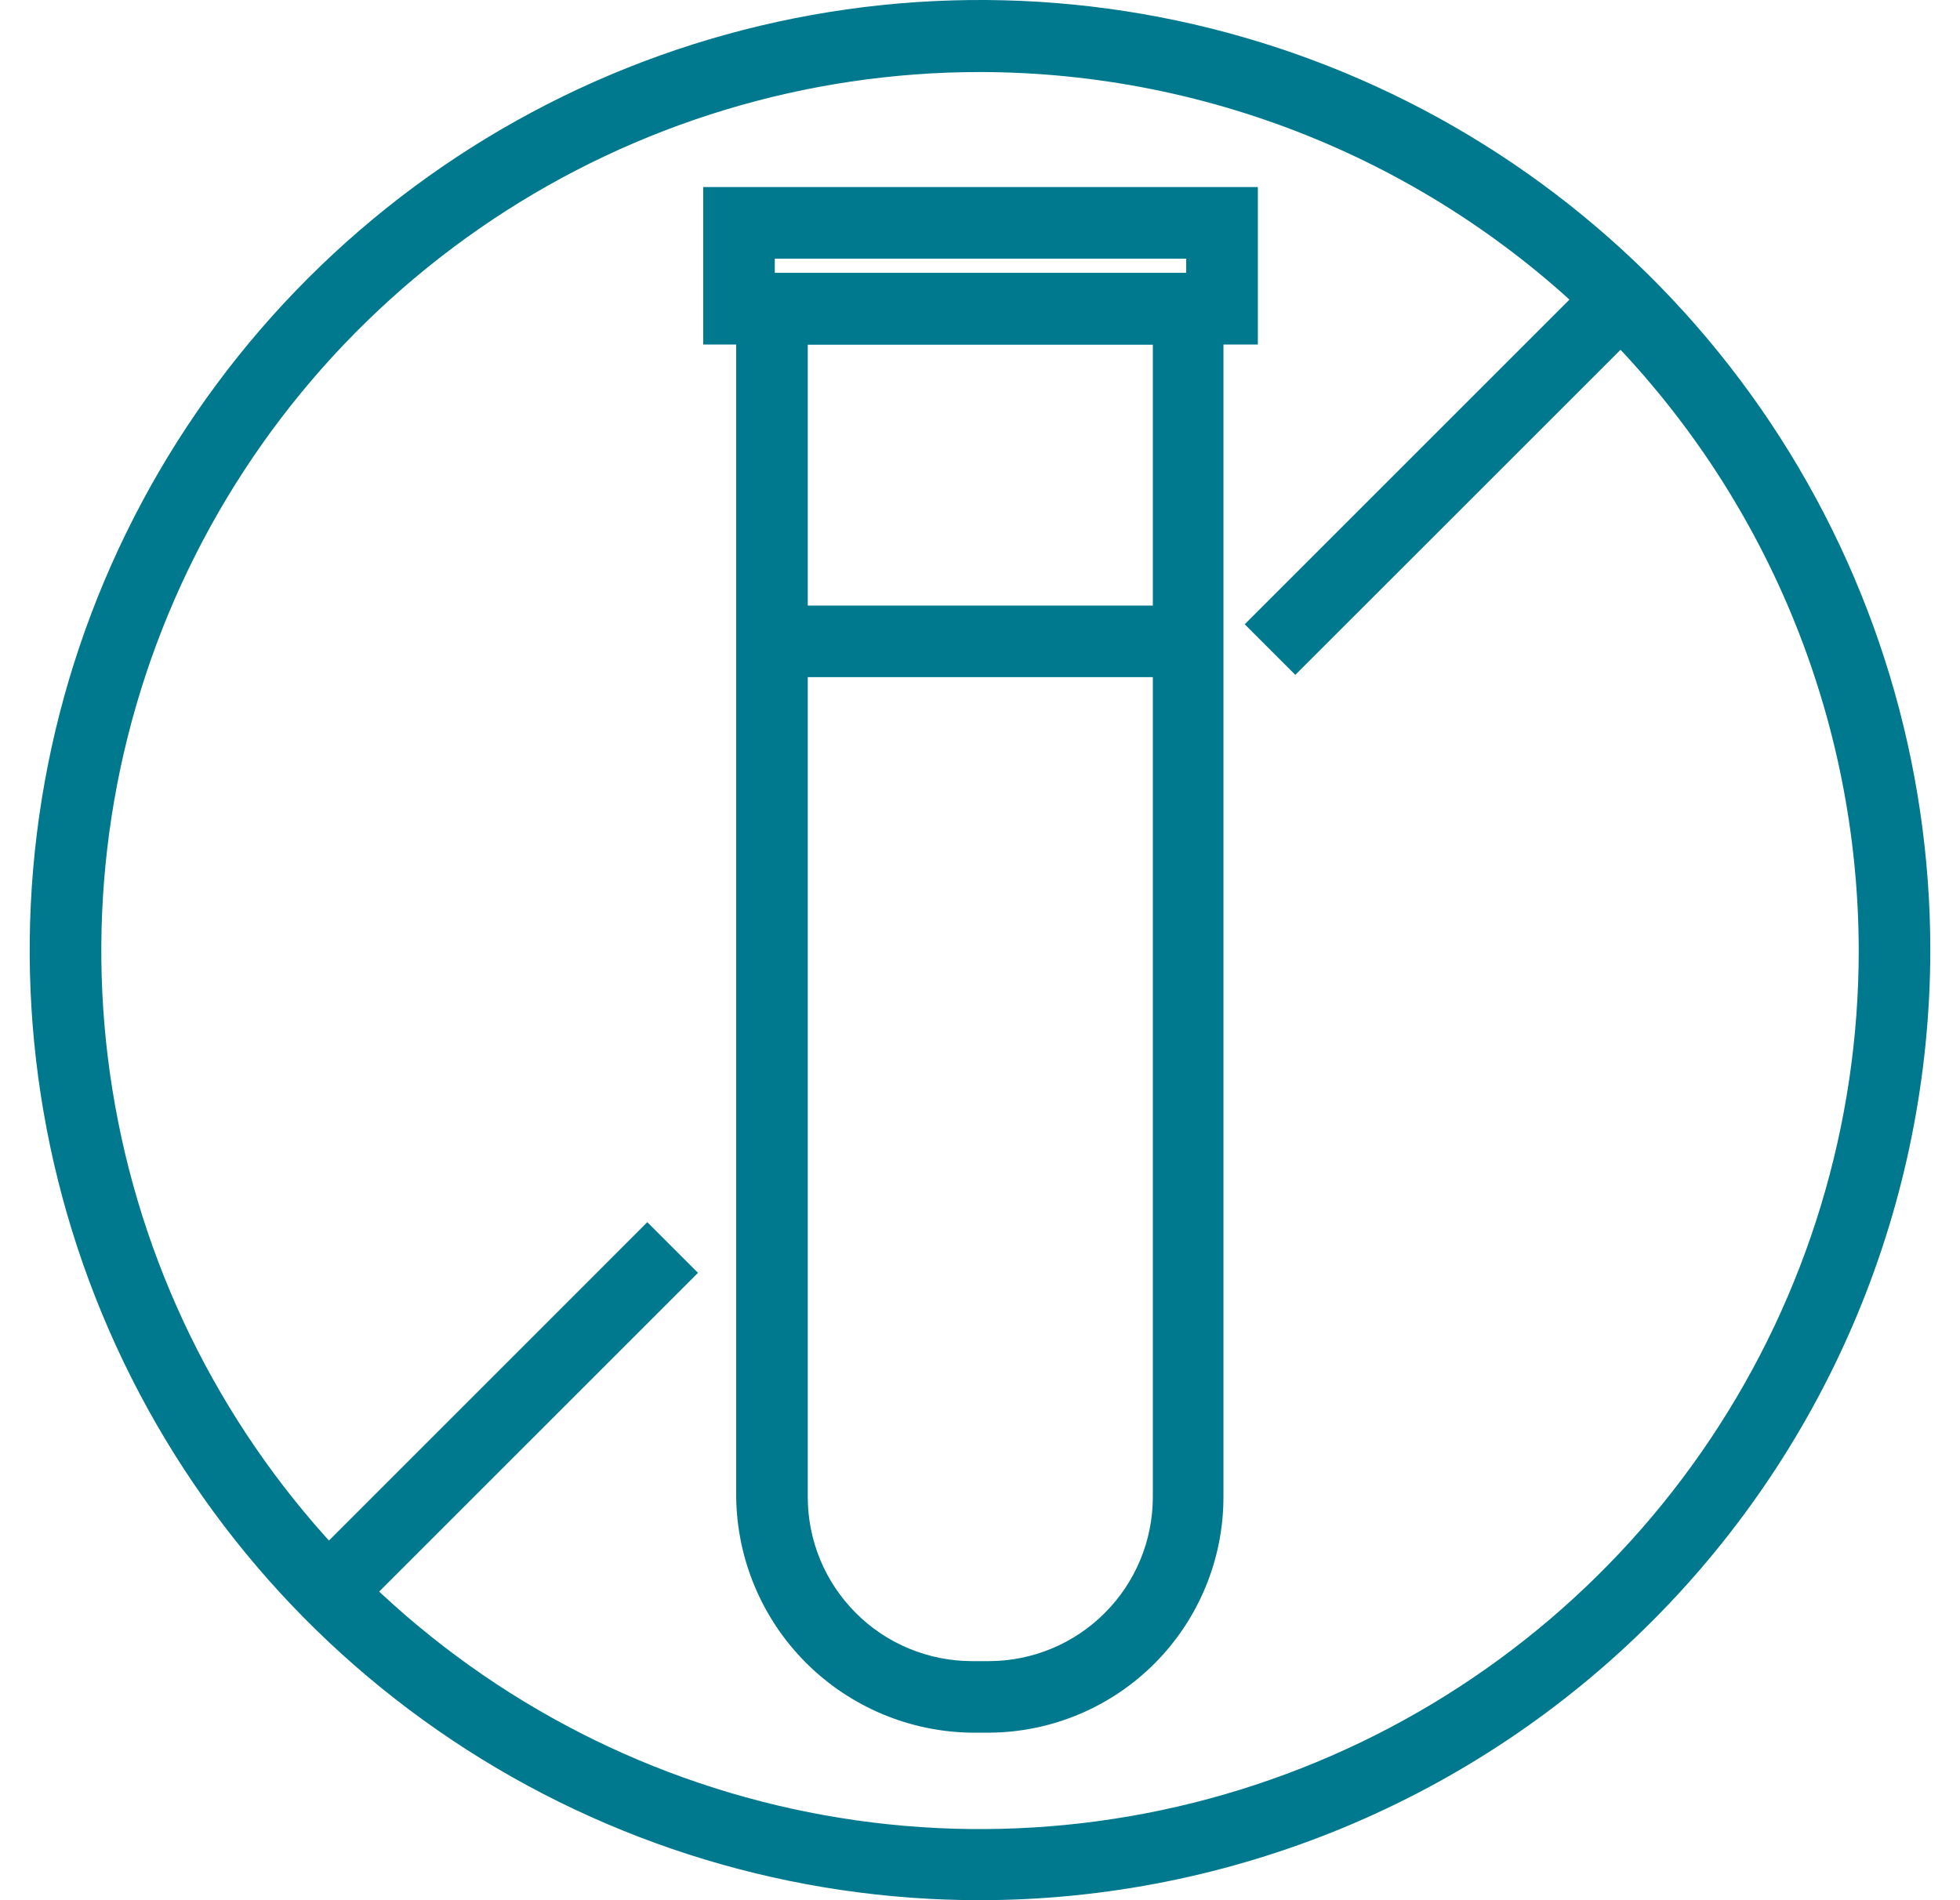
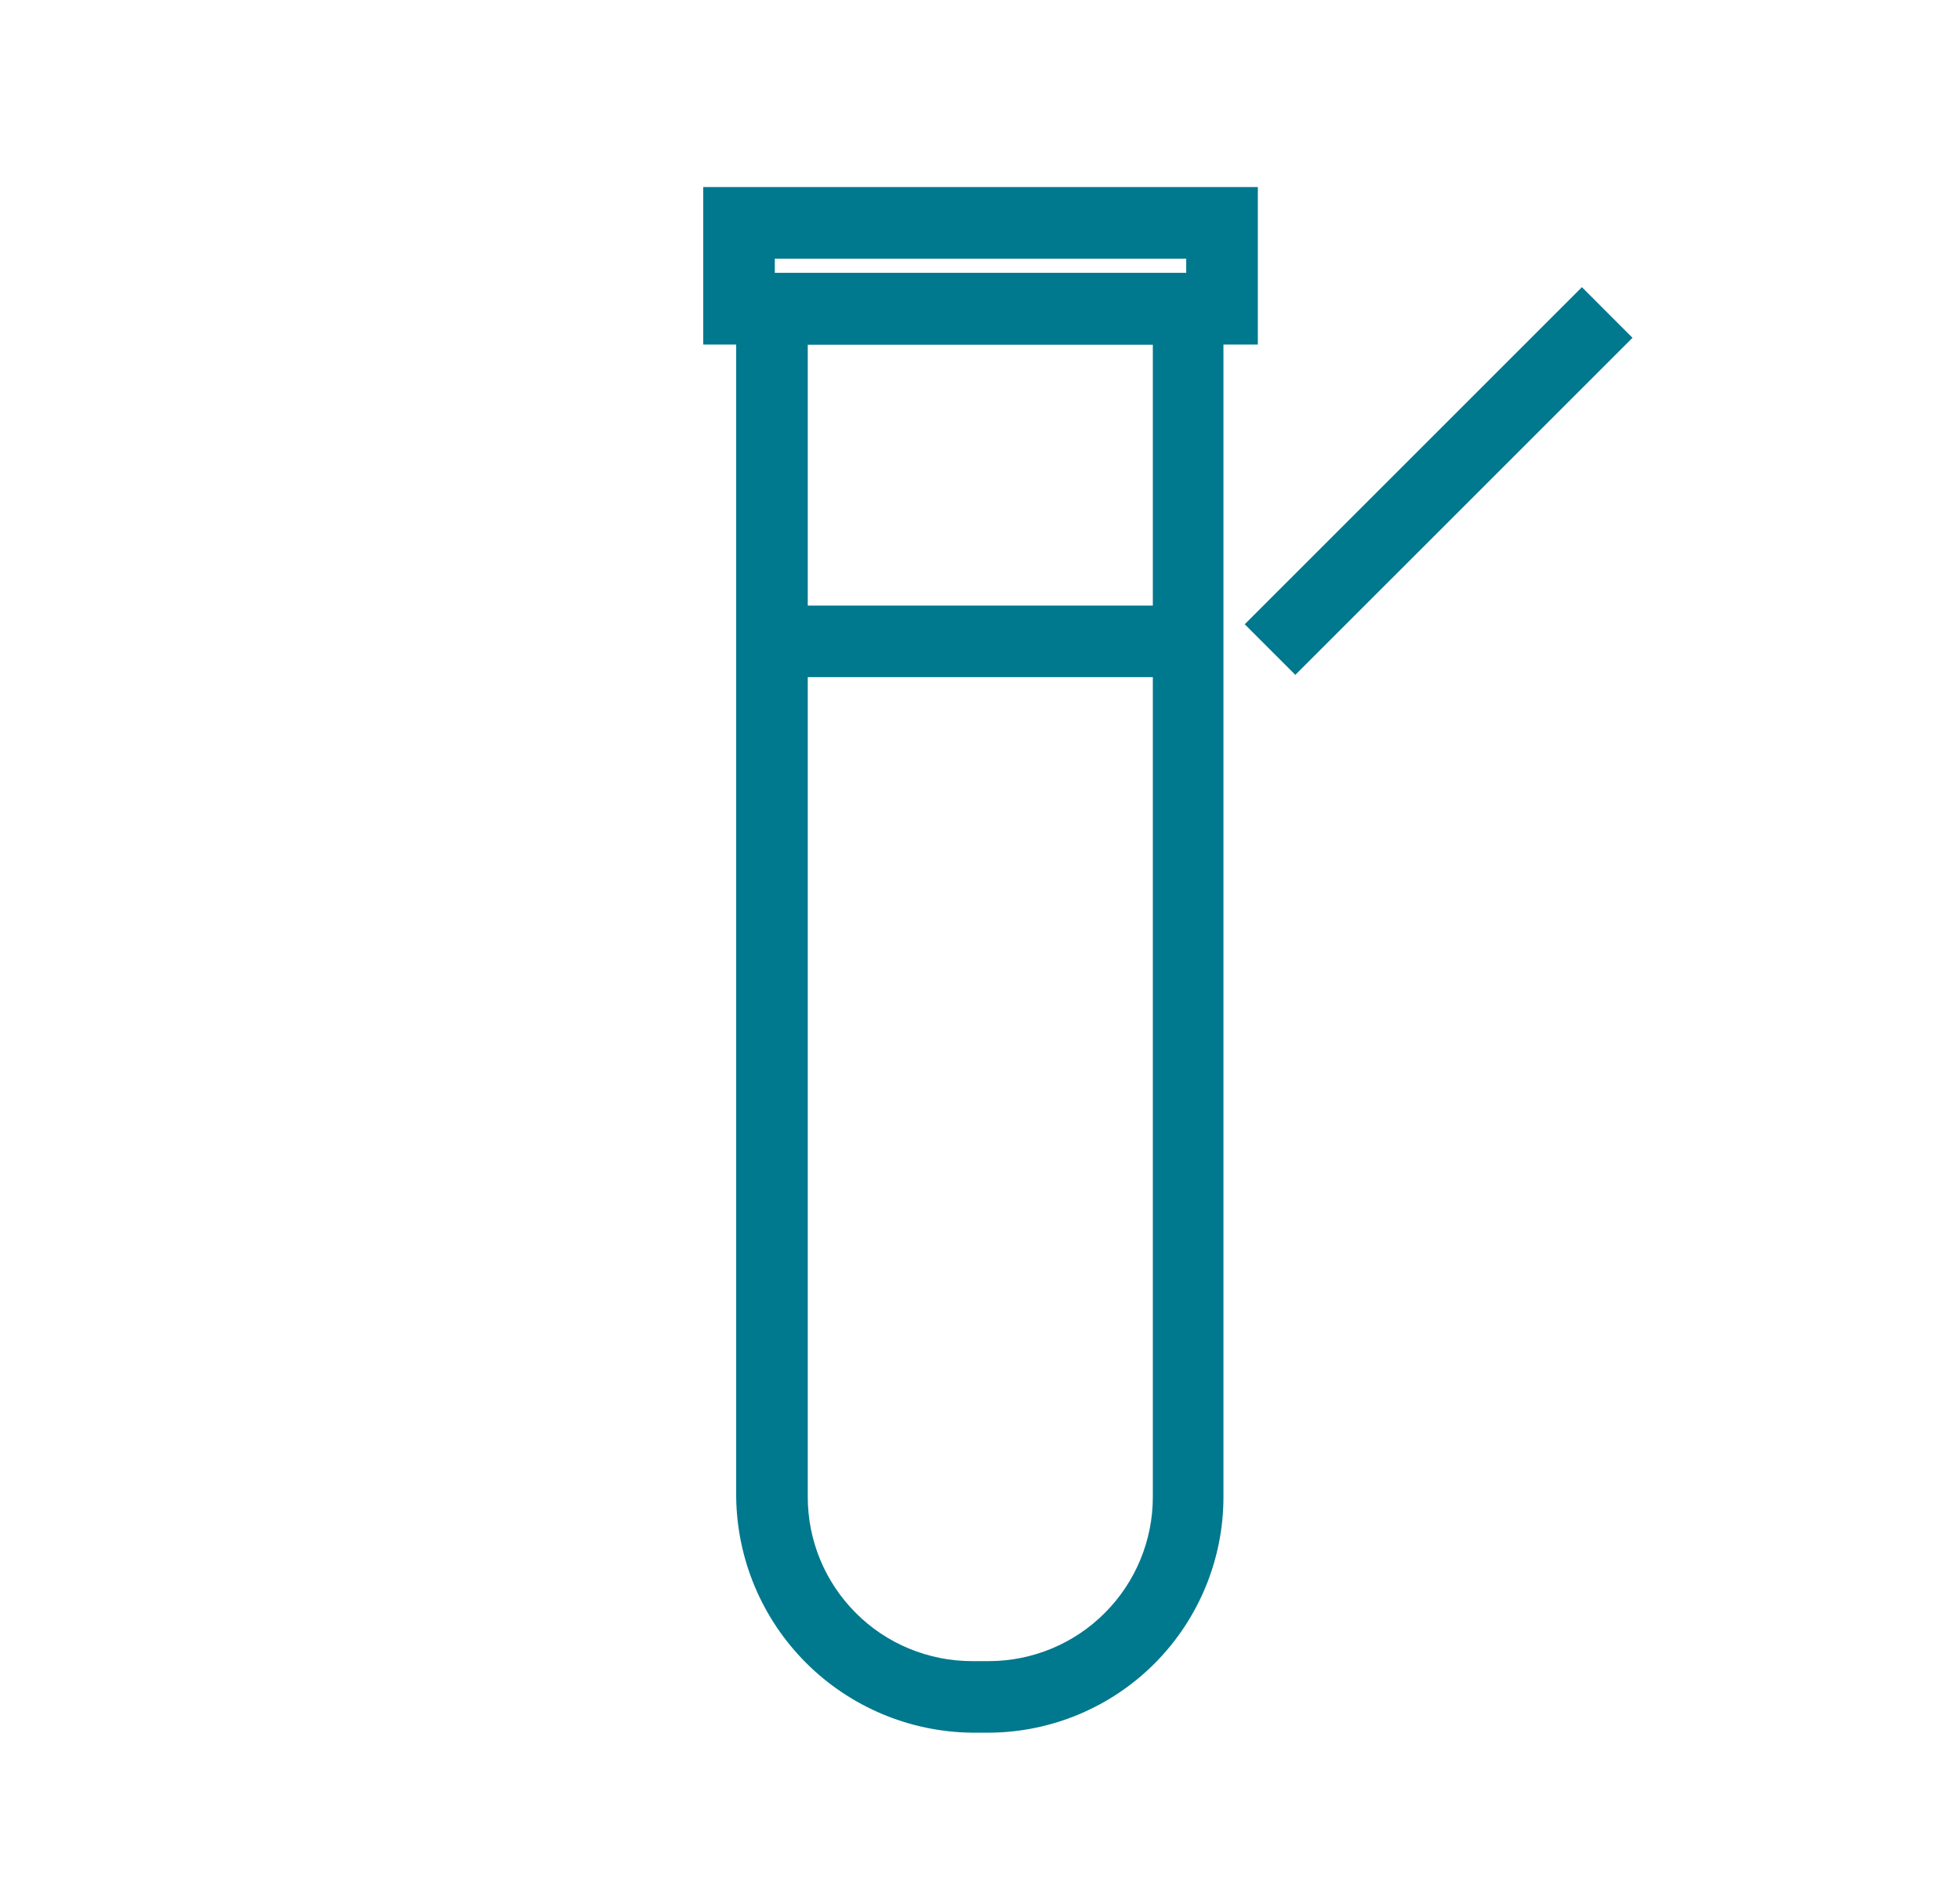
<svg xmlns="http://www.w3.org/2000/svg" width="33" height="32" viewBox="0 0 33 32" fill="none">
  <path d="M12.545 4.597V5.097H13.045H19.972H20.472V4.597V4.356V3.856H19.972H13.045H12.545V4.356V4.597ZM20.678 5.302H12.34V3.65H20.678V5.302Z" fill="#00788E" stroke="#00788E" />
  <path d="M16.654 29.179H16.364C15.315 29.167 14.313 28.744 13.571 28.003C12.829 27.261 12.407 26.258 12.395 25.209V4.597H20.599V25.209C20.599 26.258 20.184 27.264 19.445 28.008C18.706 28.752 17.702 29.173 16.654 29.179ZM13.6 5.802V25.209C13.6 25.573 13.671 25.932 13.81 26.267C13.949 26.603 14.153 26.907 14.41 27.164C14.666 27.421 14.971 27.625 15.306 27.763C15.642 27.902 16.001 27.974 16.364 27.974H16.654C17.386 27.972 18.087 27.68 18.603 27.161C19.12 26.643 19.41 25.941 19.41 25.209V5.802H13.6Z" fill="#00788E" />
  <path d="M20.004 10.198H12.996V11.403H20.004V10.198Z" fill="#00788E" />
-   <path d="M16.508 32C13.343 32.002 10.248 31.064 7.616 29.307C4.983 27.549 2.931 25.051 1.719 22.127C0.507 19.203 0.19 15.985 0.807 12.88C1.424 9.776 2.948 6.924 5.186 4.686C7.424 2.448 10.276 0.924 13.38 0.307C16.485 -0.31 19.703 0.007 22.627 1.219C25.551 2.431 28.049 4.483 29.807 7.116C31.564 9.748 32.502 12.843 32.5 16.008C32.494 20.247 30.807 24.311 27.809 27.309C24.811 30.307 20.747 31.994 16.508 32ZM16.508 1.213C13.582 1.212 10.72 2.078 8.286 3.703C5.852 5.328 3.955 7.638 2.834 10.341C1.713 13.044 1.419 16.019 1.989 18.889C2.559 21.76 3.967 24.397 6.036 26.466C8.105 28.536 10.741 29.946 13.611 30.518C16.481 31.089 19.456 30.797 22.16 29.677C24.864 28.558 27.175 26.661 28.801 24.228C30.427 21.795 31.295 18.934 31.295 16.008C31.29 12.087 29.731 8.328 26.959 5.554C24.188 2.781 20.429 1.22 16.508 1.213Z" fill="#00788E" />
-   <path d="M10.899 20.582L5.223 26.259L6.075 27.112L11.752 21.435L10.899 20.582Z" fill="#00788E" />
  <path d="M26.634 4.836L20.957 10.513L21.809 11.365L27.486 5.689L26.634 4.836Z" fill="#00788E" />
</svg>